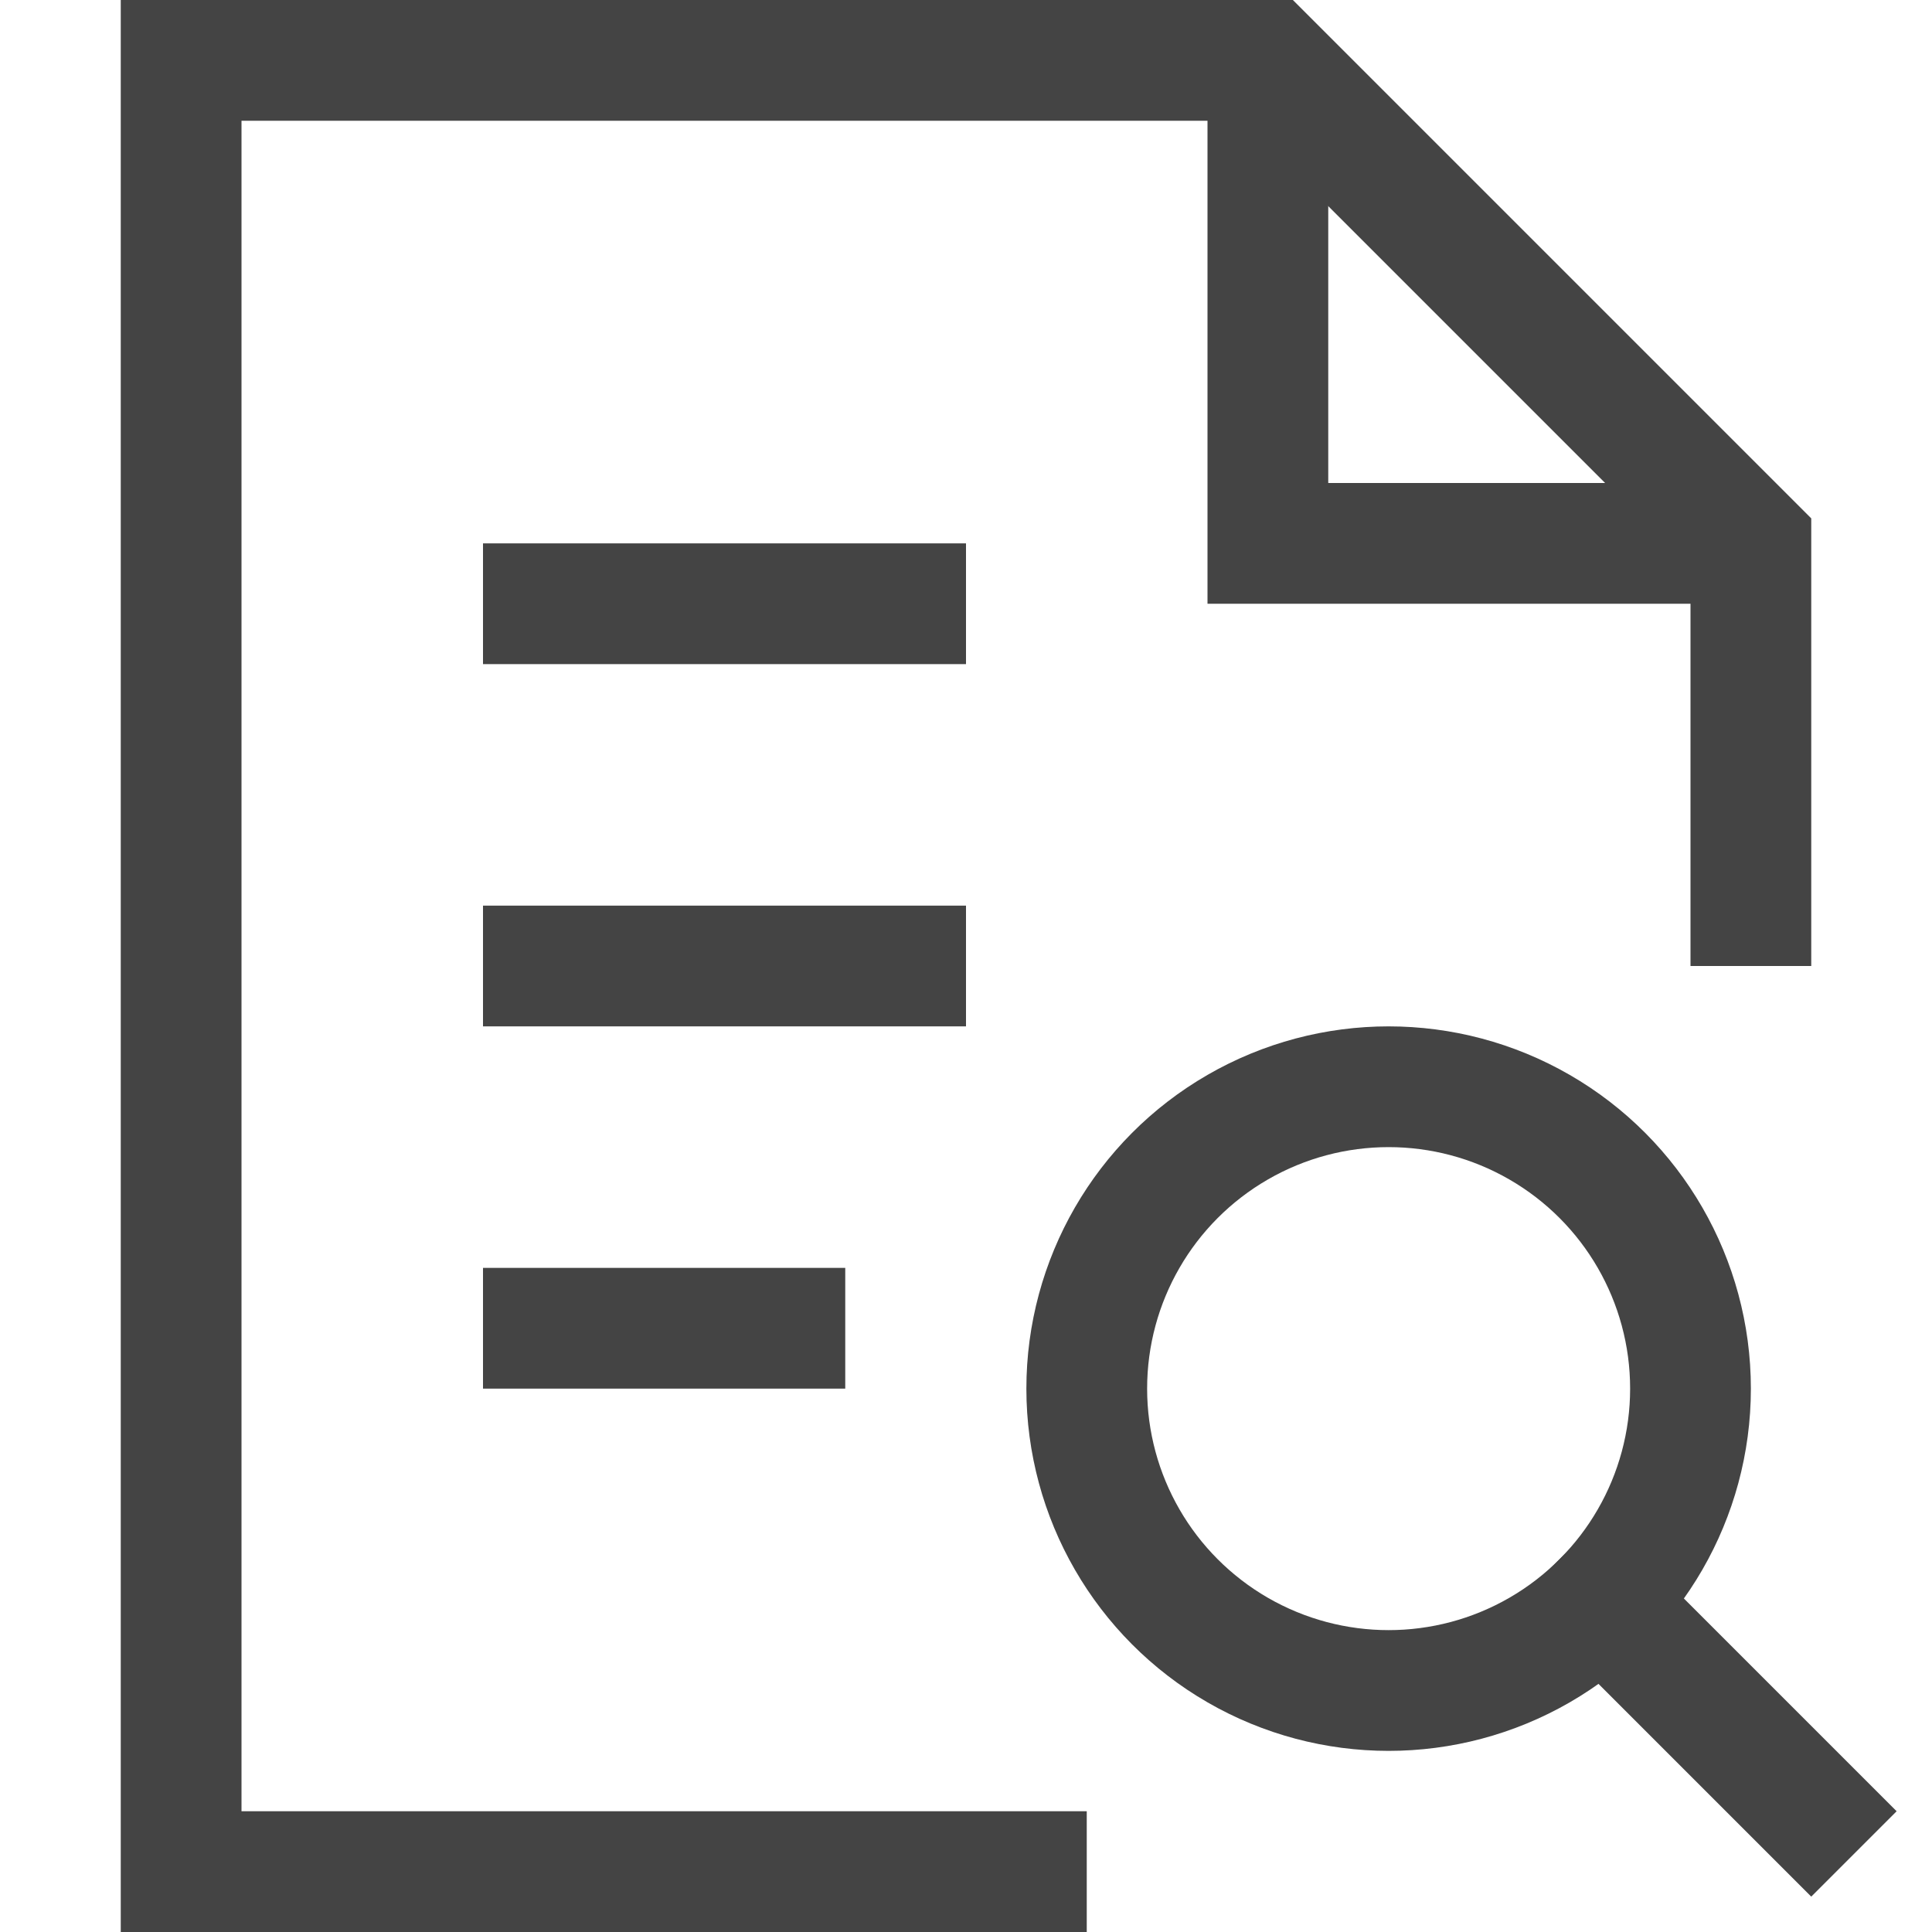
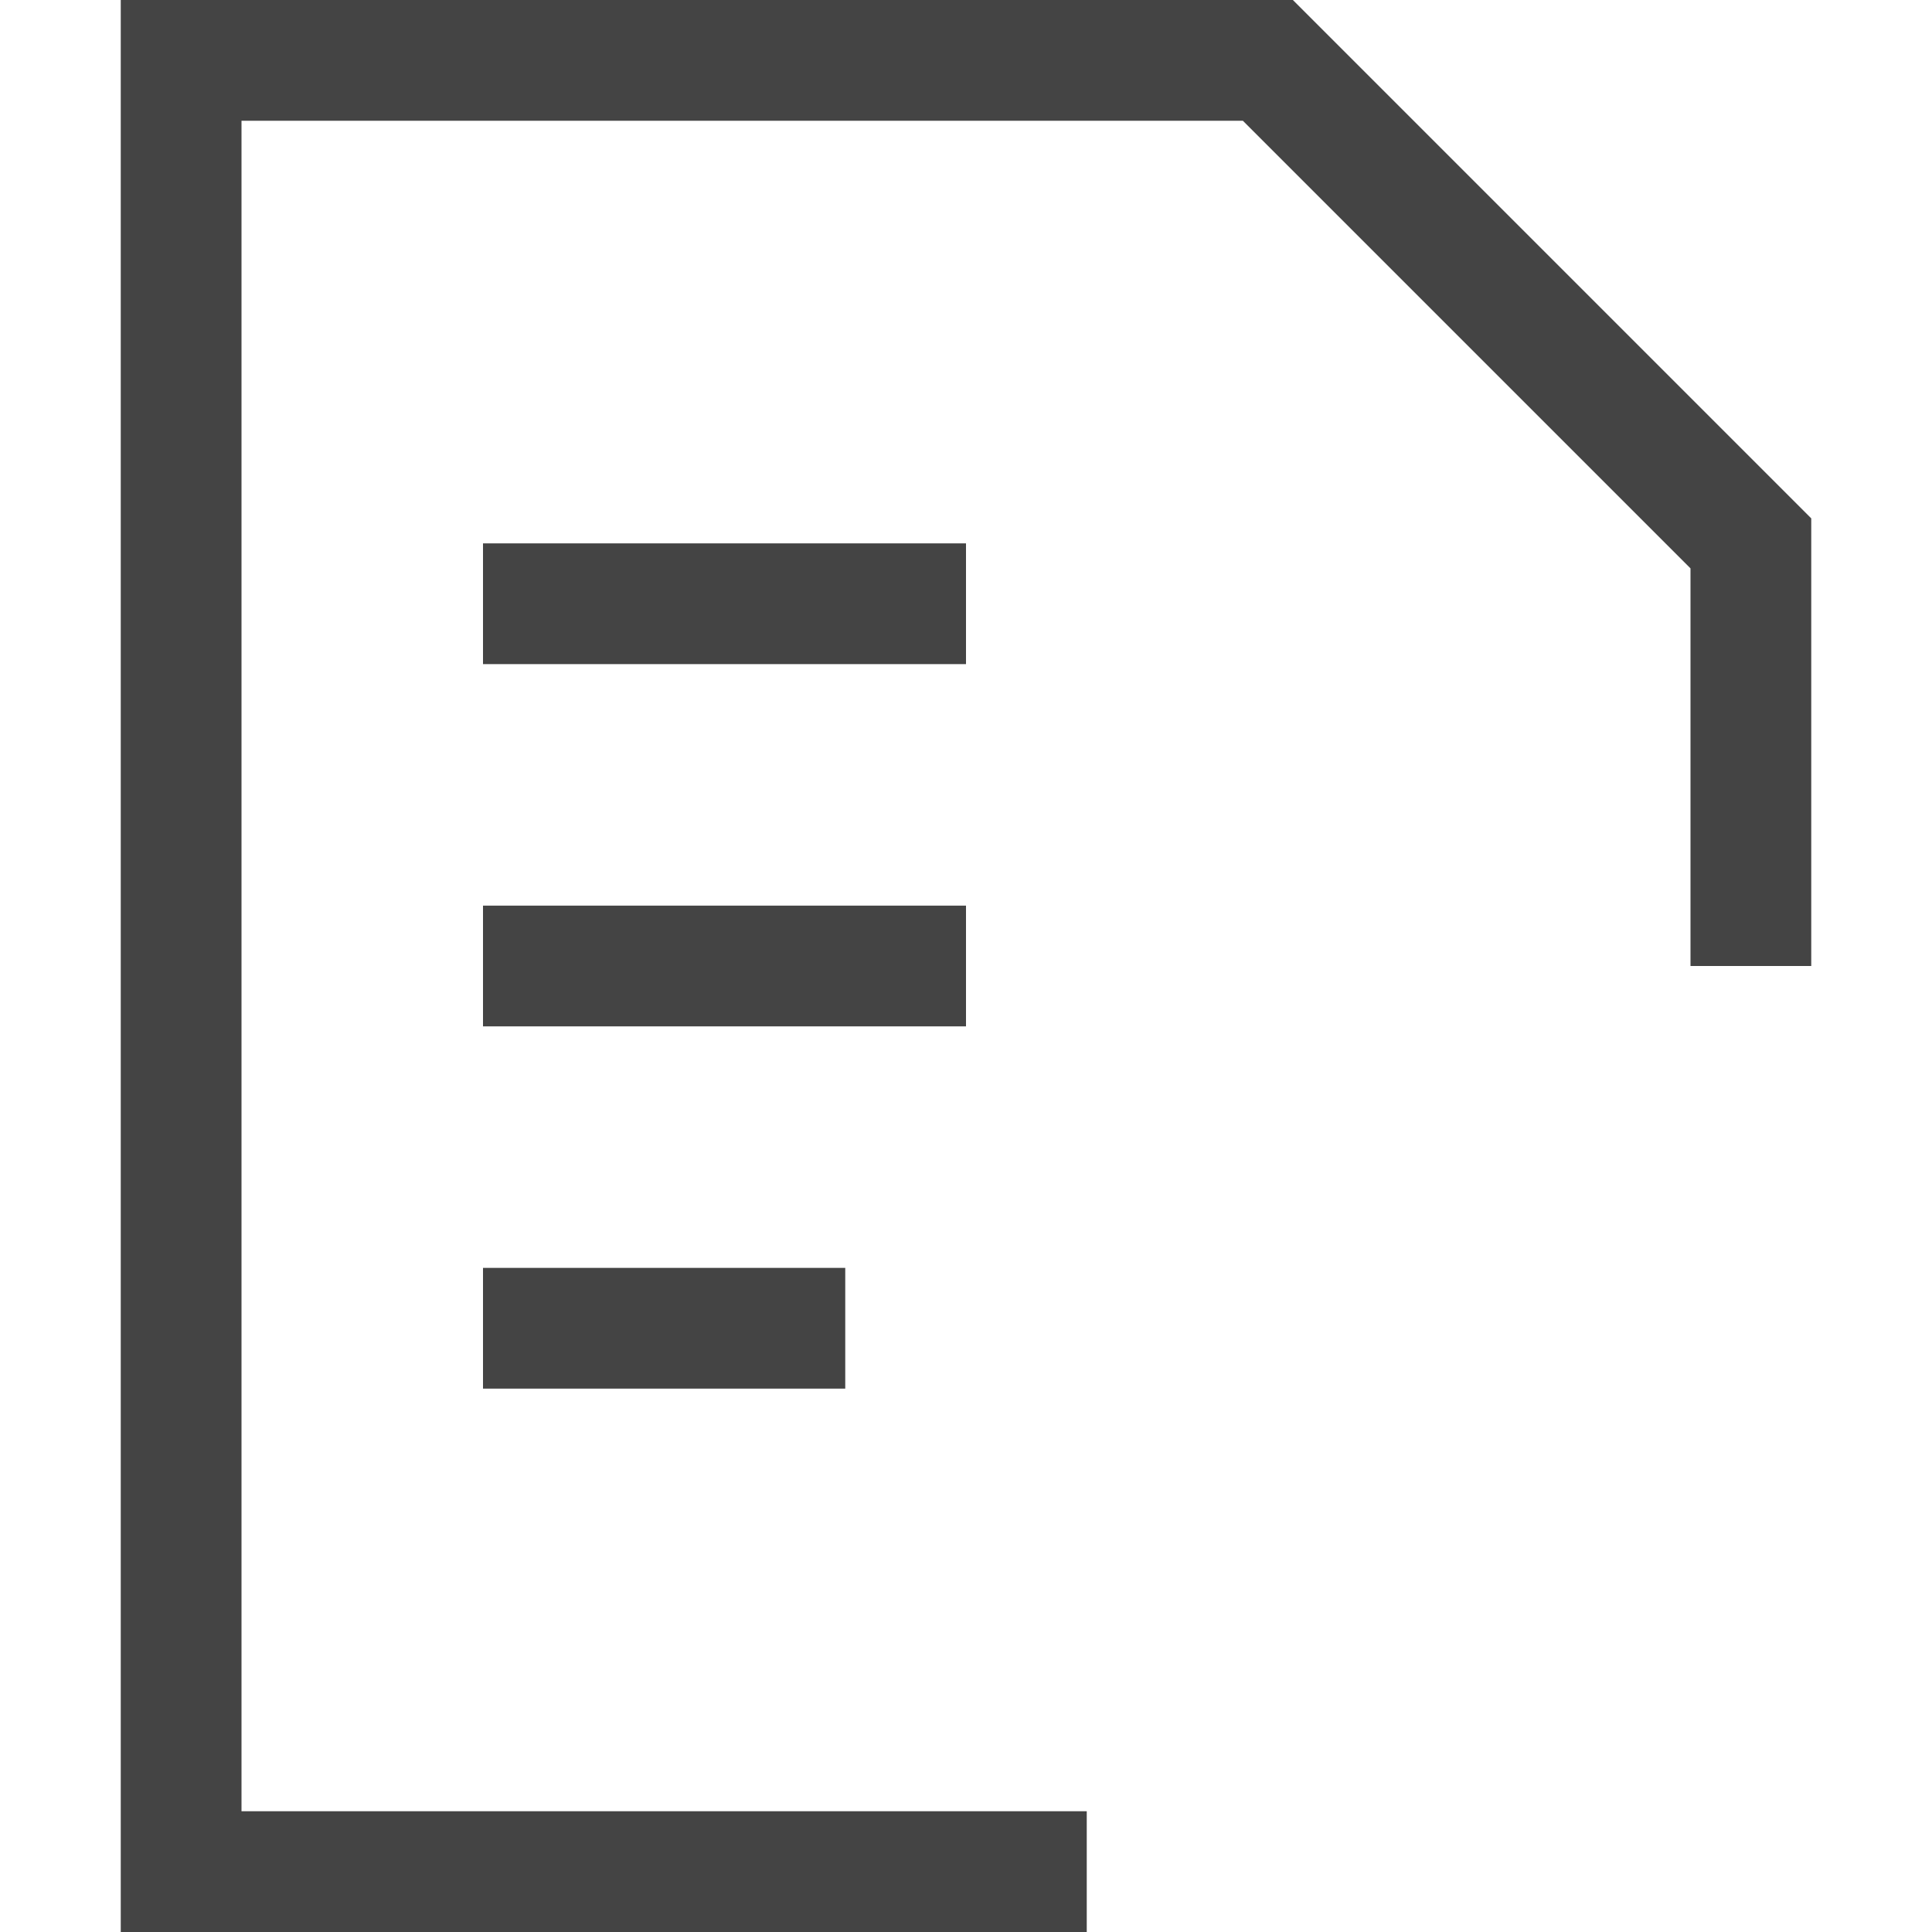
<svg xmlns="http://www.w3.org/2000/svg" viewBox="0 0 32 32">
  <path fill="none" stroke="#444" stroke-linecap="square" stroke-miterlimit="10" stroke-width="2" d="M9 10h6m-6 6h6m-6 6h4" />
-   <path fill="none" stroke="#444" stroke-miterlimit="10" stroke-width="2" d="M21 1v8h8" data-cap="butt" />
-   <path fill="none" stroke="#444" stroke-linecap="square" stroke-miterlimit="10" stroke-width="2" d="m30 30-3.465-3.465" data-color="color-2" />
-   <circle cx="23" cy="23" r="5" fill="none" stroke="#444" stroke-linecap="square" stroke-miterlimit="10" stroke-width="2" data-color="color-2" />
  <path fill="none" stroke="#444" stroke-linecap="square" stroke-miterlimit="10" stroke-width="2" d="M29 15V9l-8-8H3v30h14" />
</svg>